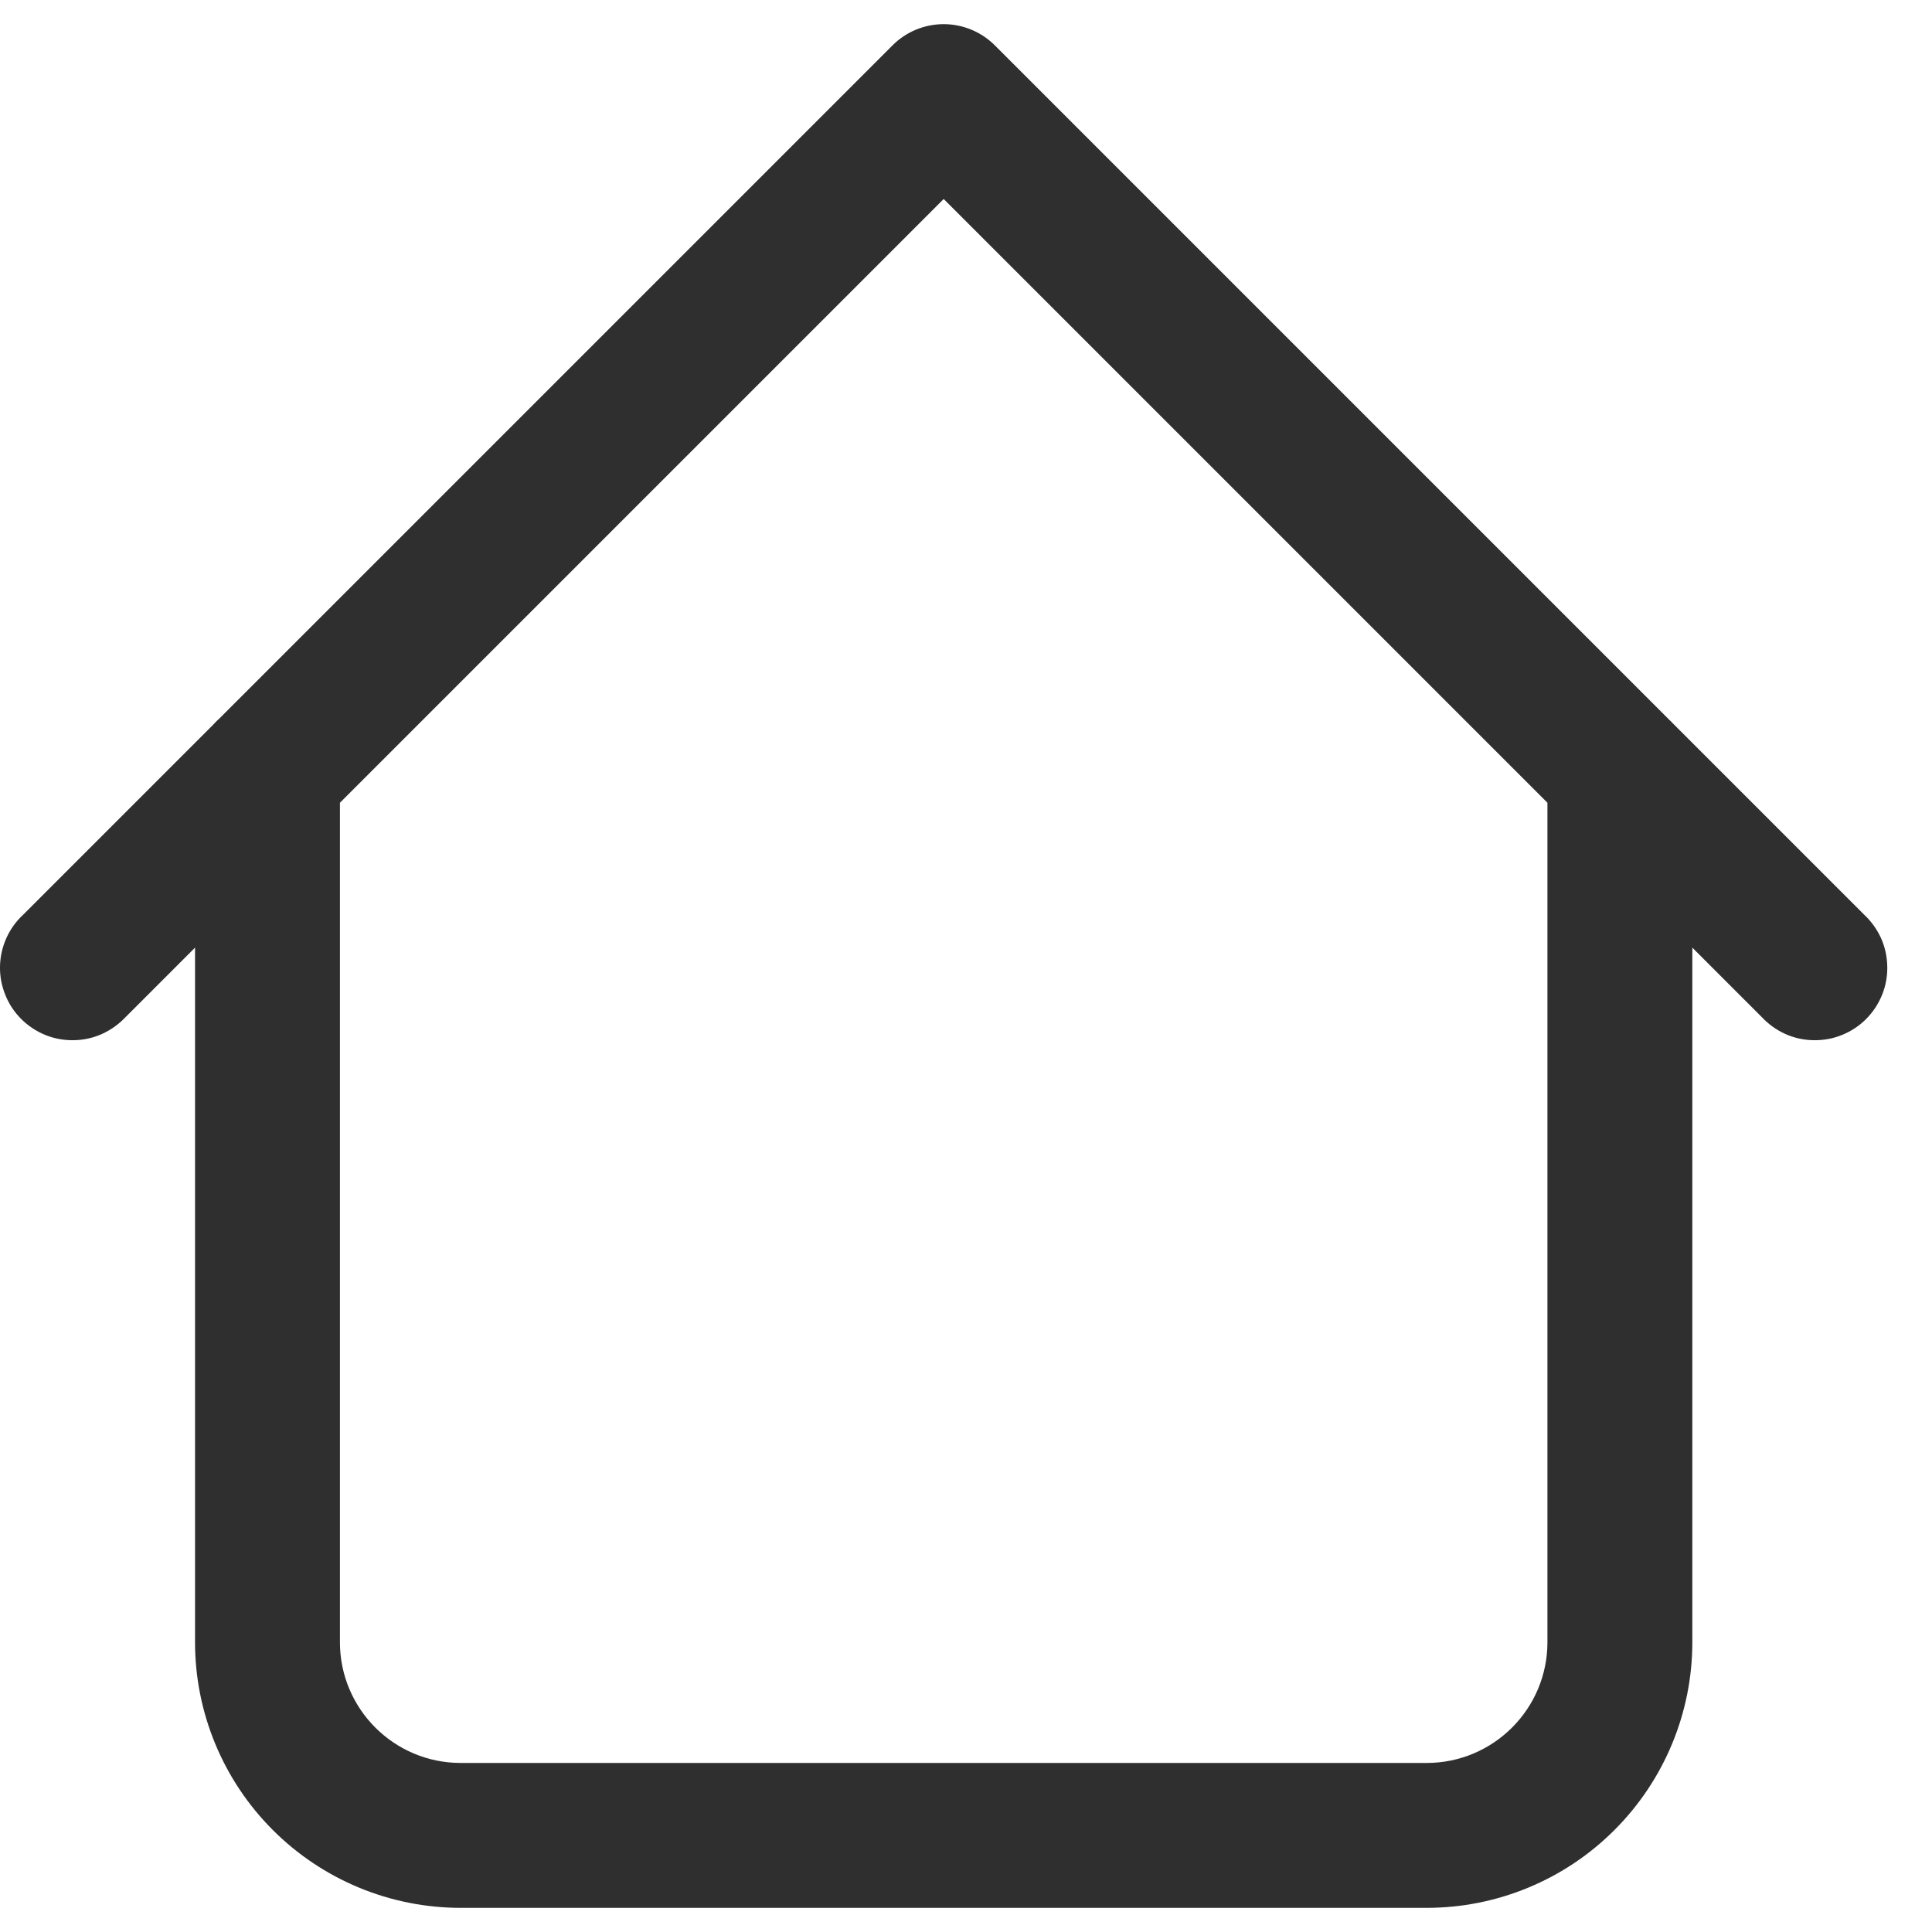
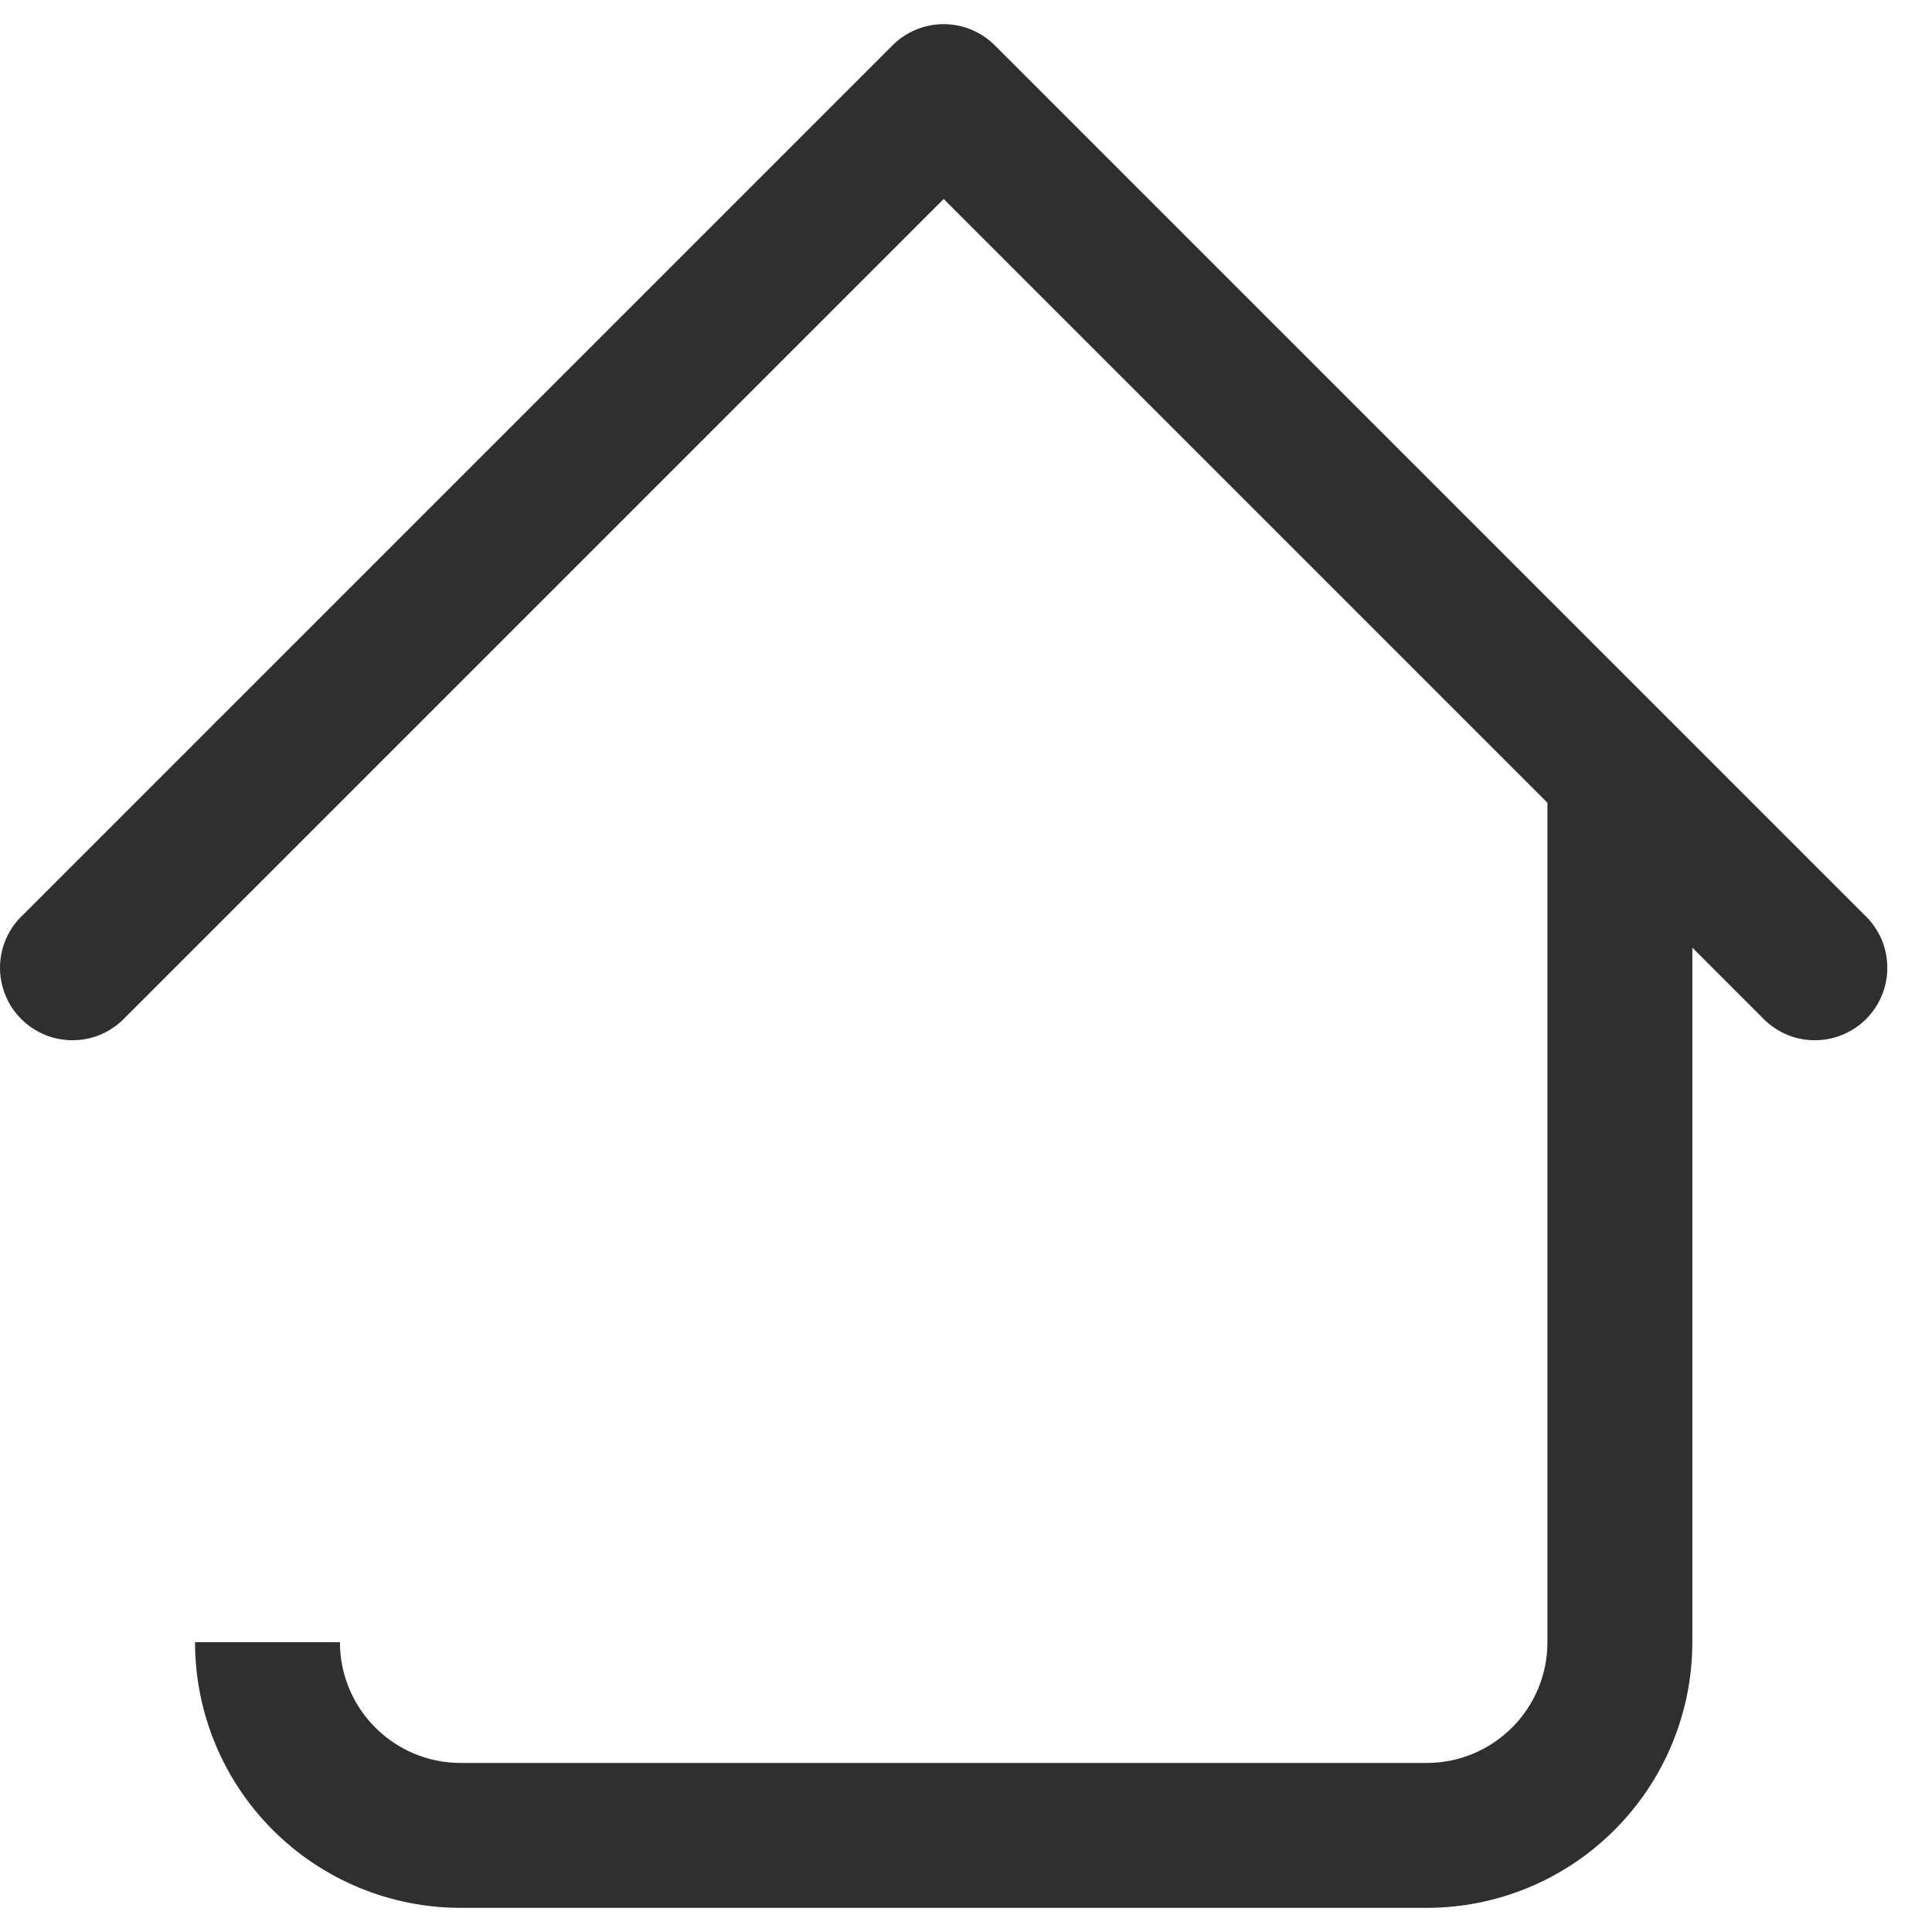
<svg xmlns="http://www.w3.org/2000/svg" width="20" height="20" viewBox="0 0 20 20" fill="none">
-   <path d="M17.519 8C17.519 7.801 17.44 7.61 17.299 7.469C17.158 7.329 16.968 7.25 16.769 7.25C16.57 7.25 16.379 7.329 16.238 7.469C16.098 7.61 16.019 7.801 16.019 8H17.519ZM3.519 8C3.519 7.801 3.44 7.61 3.299 7.469C3.158 7.329 2.968 7.25 2.769 7.25C2.57 7.25 2.379 7.329 2.238 7.469C2.098 7.61 2.019 7.801 2.019 8H3.519ZM18.239 10.53C18.307 10.603 18.39 10.662 18.482 10.704C18.574 10.745 18.674 10.767 18.774 10.768C18.875 10.77 18.975 10.752 19.068 10.714C19.162 10.676 19.247 10.62 19.318 10.549C19.389 10.477 19.445 10.393 19.483 10.299C19.521 10.206 19.539 10.106 19.537 10.005C19.535 9.904 19.514 9.805 19.473 9.713C19.431 9.621 19.372 9.538 19.299 9.47L18.239 10.53ZM9.769 1L10.299 0.47C10.158 0.329 9.967 0.25 9.769 0.25C9.57 0.25 9.379 0.329 9.239 0.47L9.769 1ZM0.239 9.47C0.165 9.538 0.106 9.621 0.065 9.713C0.024 9.805 0.002 9.904 0 10.005C-0.002 10.106 0.017 10.206 0.055 10.299C0.092 10.393 0.148 10.477 0.22 10.549C0.291 10.62 0.376 10.676 0.469 10.714C0.562 10.752 0.663 10.77 0.763 10.768C0.864 10.767 0.963 10.745 1.055 10.704C1.147 10.662 1.23 10.603 1.299 10.53L0.239 9.47ZM4.769 19.75H14.769V18.25H4.769V19.75ZM17.519 17V8H16.019V17H17.519ZM3.519 17V8H2.019V17H3.519ZM19.299 9.47L10.299 0.47L9.239 1.53L18.239 10.53L19.299 9.47ZM9.239 0.47L0.239 9.47L1.299 10.53L10.299 1.53L9.239 0.47ZM14.769 19.75C15.498 19.75 16.198 19.46 16.713 18.944C17.229 18.428 17.519 17.729 17.519 17H16.019C16.019 17.69 15.459 18.25 14.769 18.25V19.75ZM4.769 18.25C4.079 18.25 3.519 17.69 3.519 17H2.019C2.019 17.729 2.308 18.428 2.824 18.944C3.34 19.46 4.039 19.75 4.769 19.75V18.25Z" fill="#2F2F2F" />
+   <path d="M17.519 8C17.519 7.801 17.44 7.61 17.299 7.469C17.158 7.329 16.968 7.25 16.769 7.25C16.57 7.25 16.379 7.329 16.238 7.469C16.098 7.61 16.019 7.801 16.019 8H17.519ZM3.519 8C3.519 7.801 3.44 7.61 3.299 7.469C3.158 7.329 2.968 7.25 2.769 7.25C2.57 7.25 2.379 7.329 2.238 7.469C2.098 7.61 2.019 7.801 2.019 8H3.519ZM18.239 10.53C18.307 10.603 18.39 10.662 18.482 10.704C18.574 10.745 18.674 10.767 18.774 10.768C18.875 10.77 18.975 10.752 19.068 10.714C19.162 10.676 19.247 10.62 19.318 10.549C19.389 10.477 19.445 10.393 19.483 10.299C19.521 10.206 19.539 10.106 19.537 10.005C19.535 9.904 19.514 9.805 19.473 9.713C19.431 9.621 19.372 9.538 19.299 9.47L18.239 10.53ZM9.769 1L10.299 0.47C10.158 0.329 9.967 0.25 9.769 0.25C9.57 0.25 9.379 0.329 9.239 0.47L9.769 1ZM0.239 9.47C0.165 9.538 0.106 9.621 0.065 9.713C0.024 9.805 0.002 9.904 0 10.005C-0.002 10.106 0.017 10.206 0.055 10.299C0.092 10.393 0.148 10.477 0.22 10.549C0.291 10.62 0.376 10.676 0.469 10.714C0.562 10.752 0.663 10.77 0.763 10.768C0.864 10.767 0.963 10.745 1.055 10.704C1.147 10.662 1.23 10.603 1.299 10.53L0.239 9.47ZM4.769 19.75H14.769V18.25H4.769V19.75ZM17.519 17V8H16.019V17H17.519ZM3.519 17V8H2.019H3.519ZM19.299 9.47L10.299 0.47L9.239 1.53L18.239 10.53L19.299 9.47ZM9.239 0.47L0.239 9.47L1.299 10.53L10.299 1.53L9.239 0.47ZM14.769 19.75C15.498 19.75 16.198 19.46 16.713 18.944C17.229 18.428 17.519 17.729 17.519 17H16.019C16.019 17.69 15.459 18.25 14.769 18.25V19.75ZM4.769 18.25C4.079 18.25 3.519 17.69 3.519 17H2.019C2.019 17.729 2.308 18.428 2.824 18.944C3.34 19.46 4.039 19.75 4.769 19.75V18.25Z" fill="#2F2F2F" />
</svg>